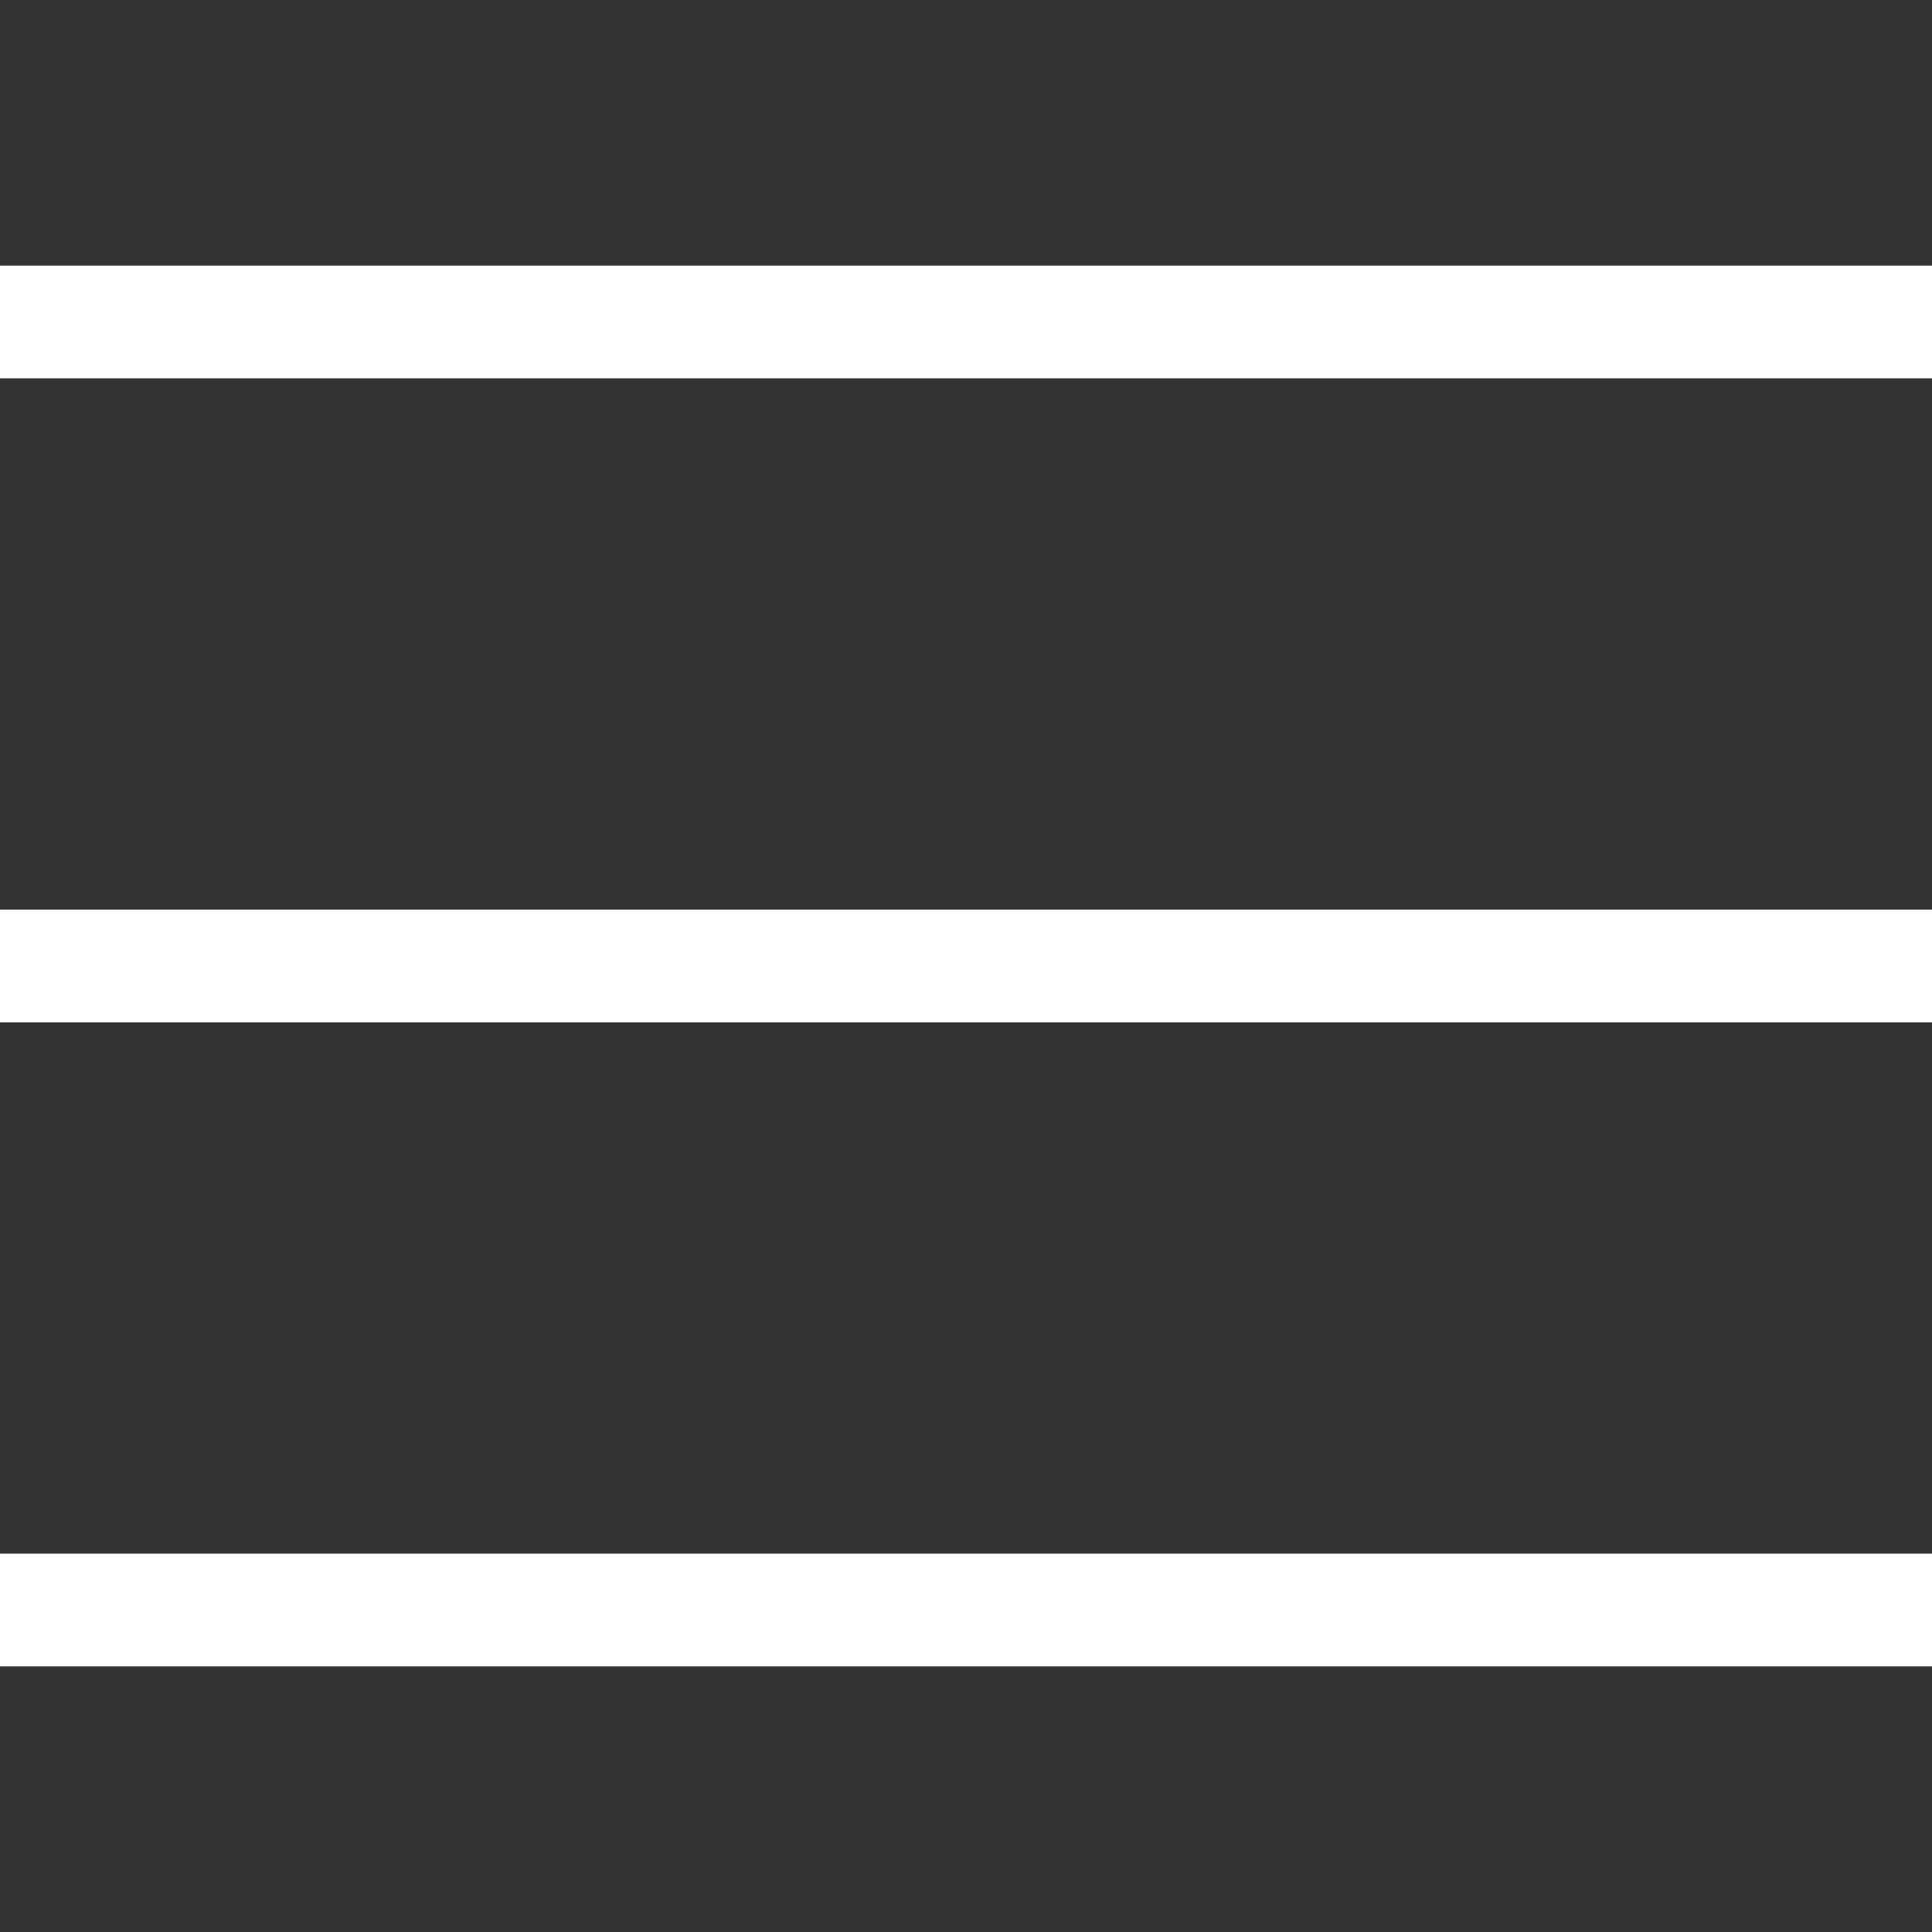
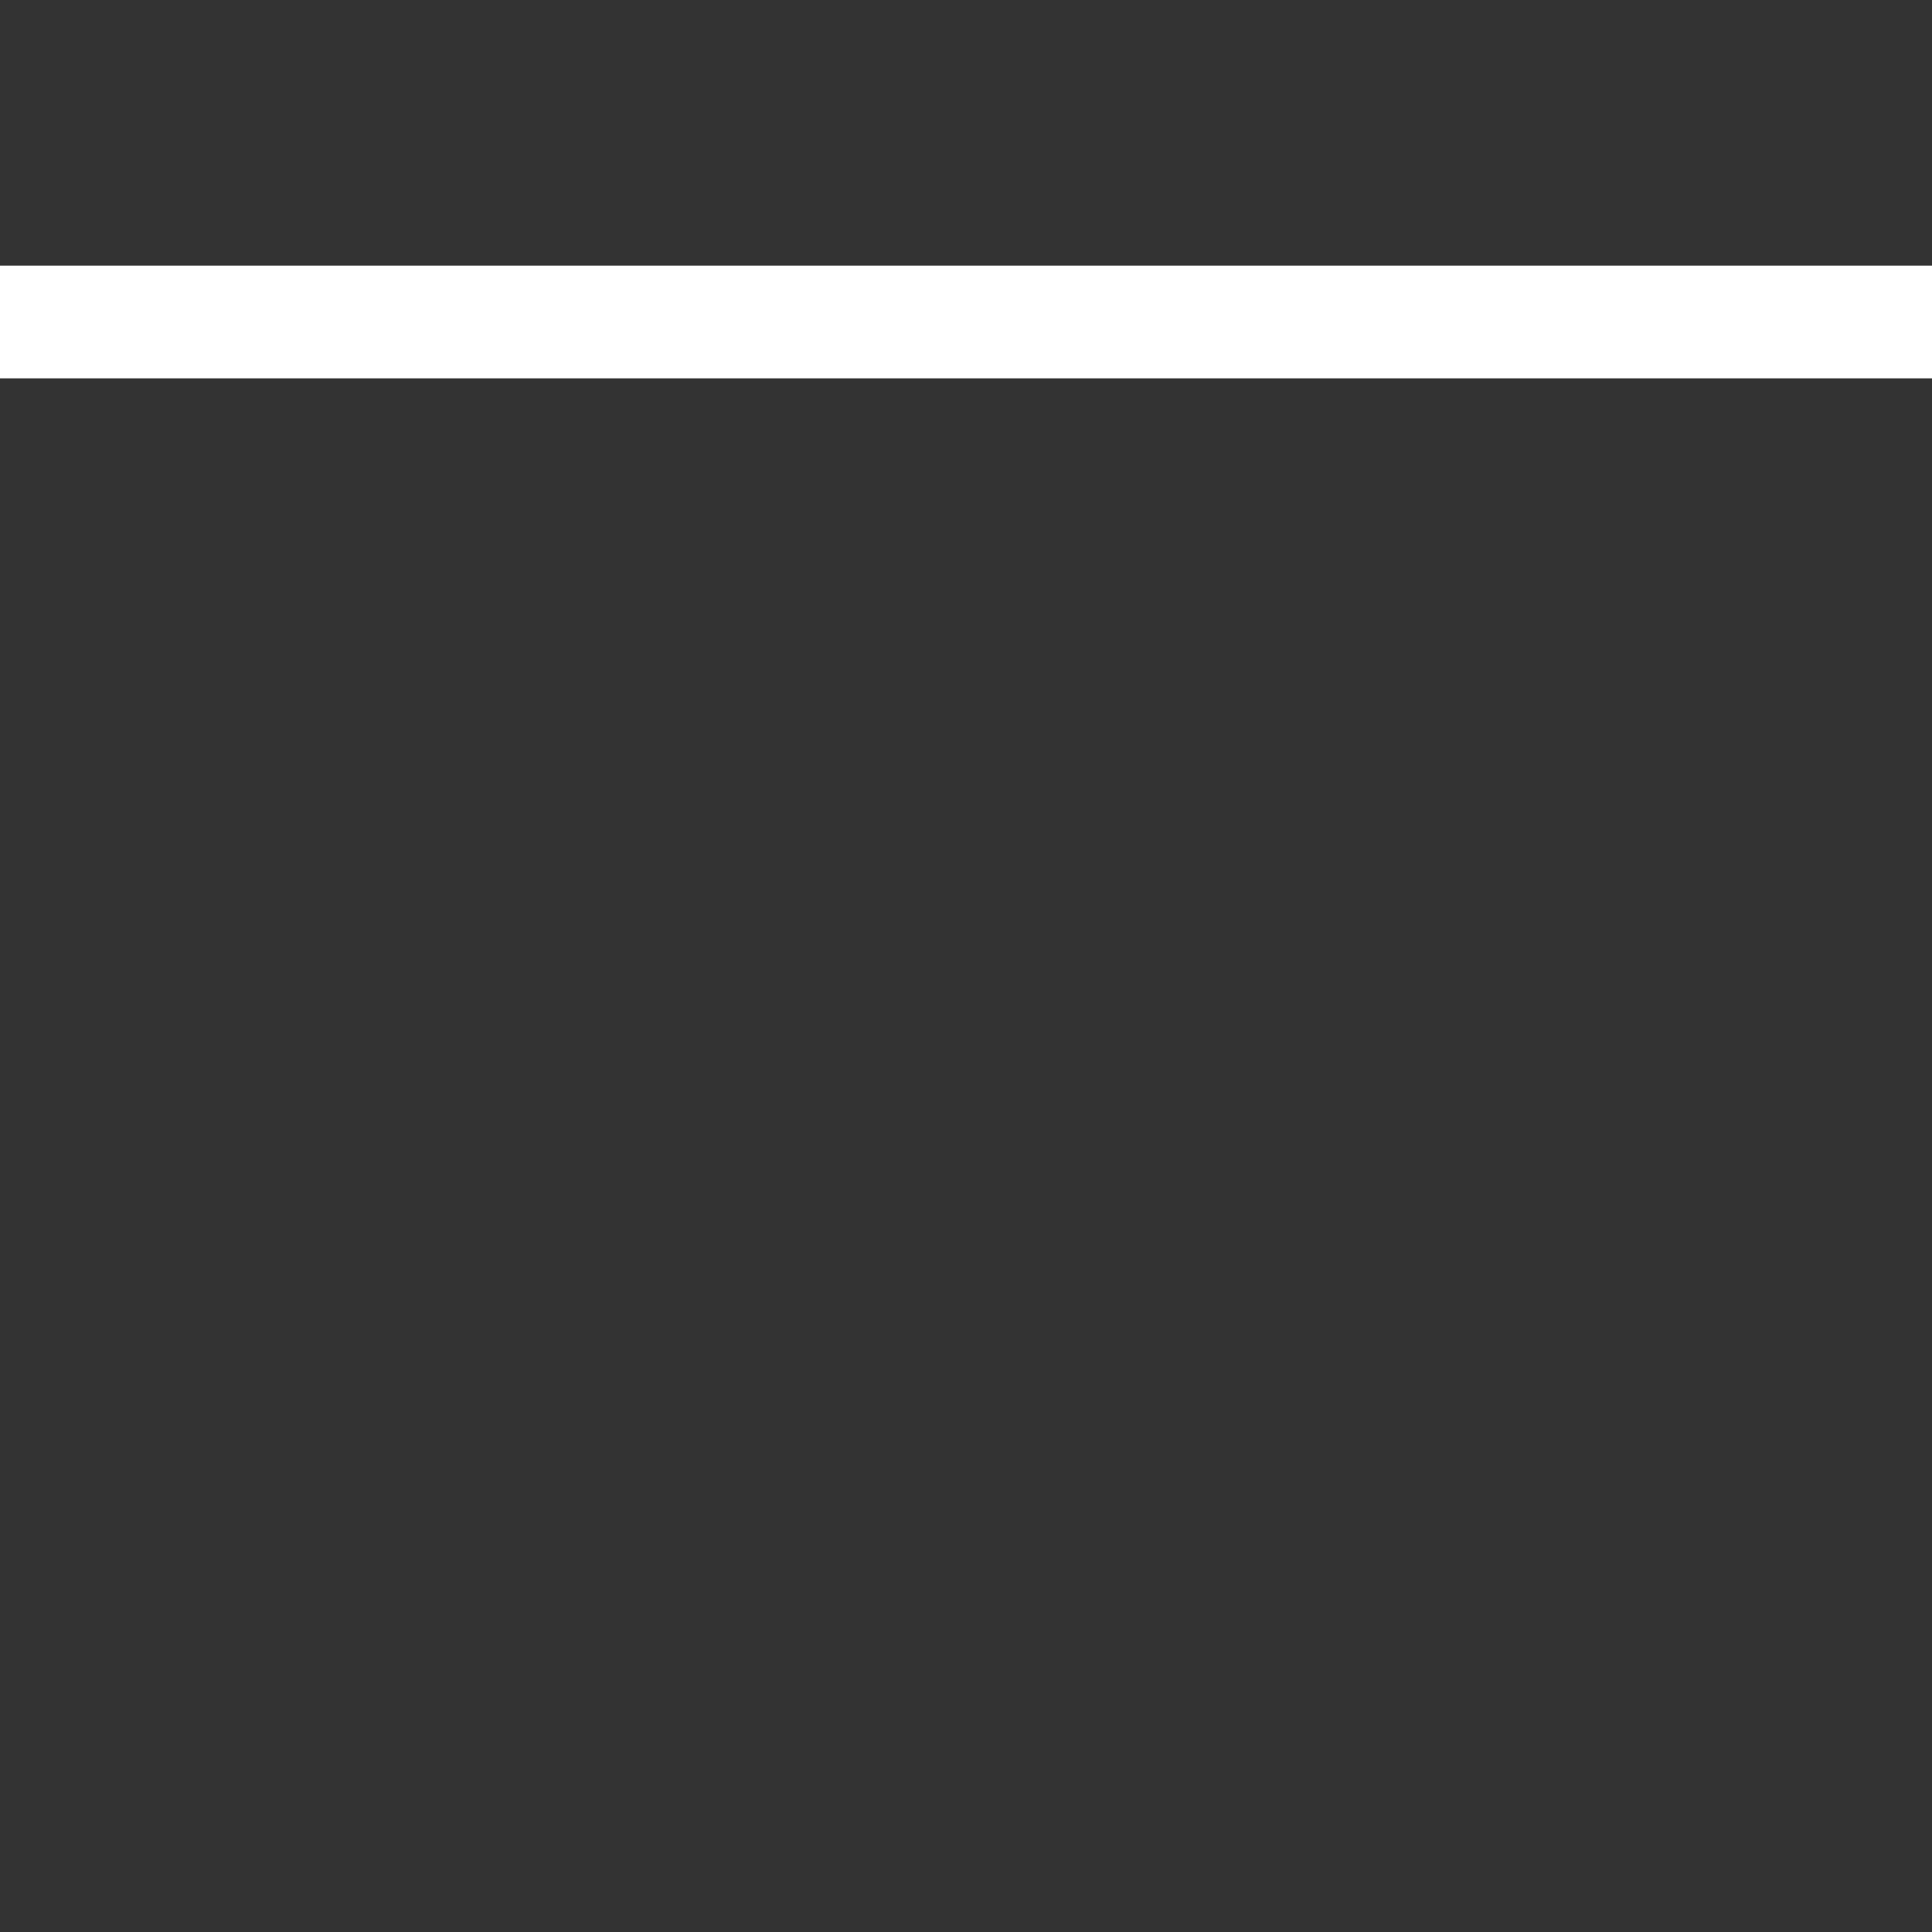
<svg xmlns="http://www.w3.org/2000/svg" width="24" height="24" viewBox="0 0 24 24" fill="none">
  <rect x="0" y="0" width="24" height="24" fill="#333333" stroke="none" />
  <path d="M0 4H24" stroke="white" stroke-width="1.4" />
-   <path d="M0 12L24 12" stroke="white" stroke-width="1.4" />
-   <path d="M0 20H24" stroke="white" stroke-width="1.4" />
</svg>